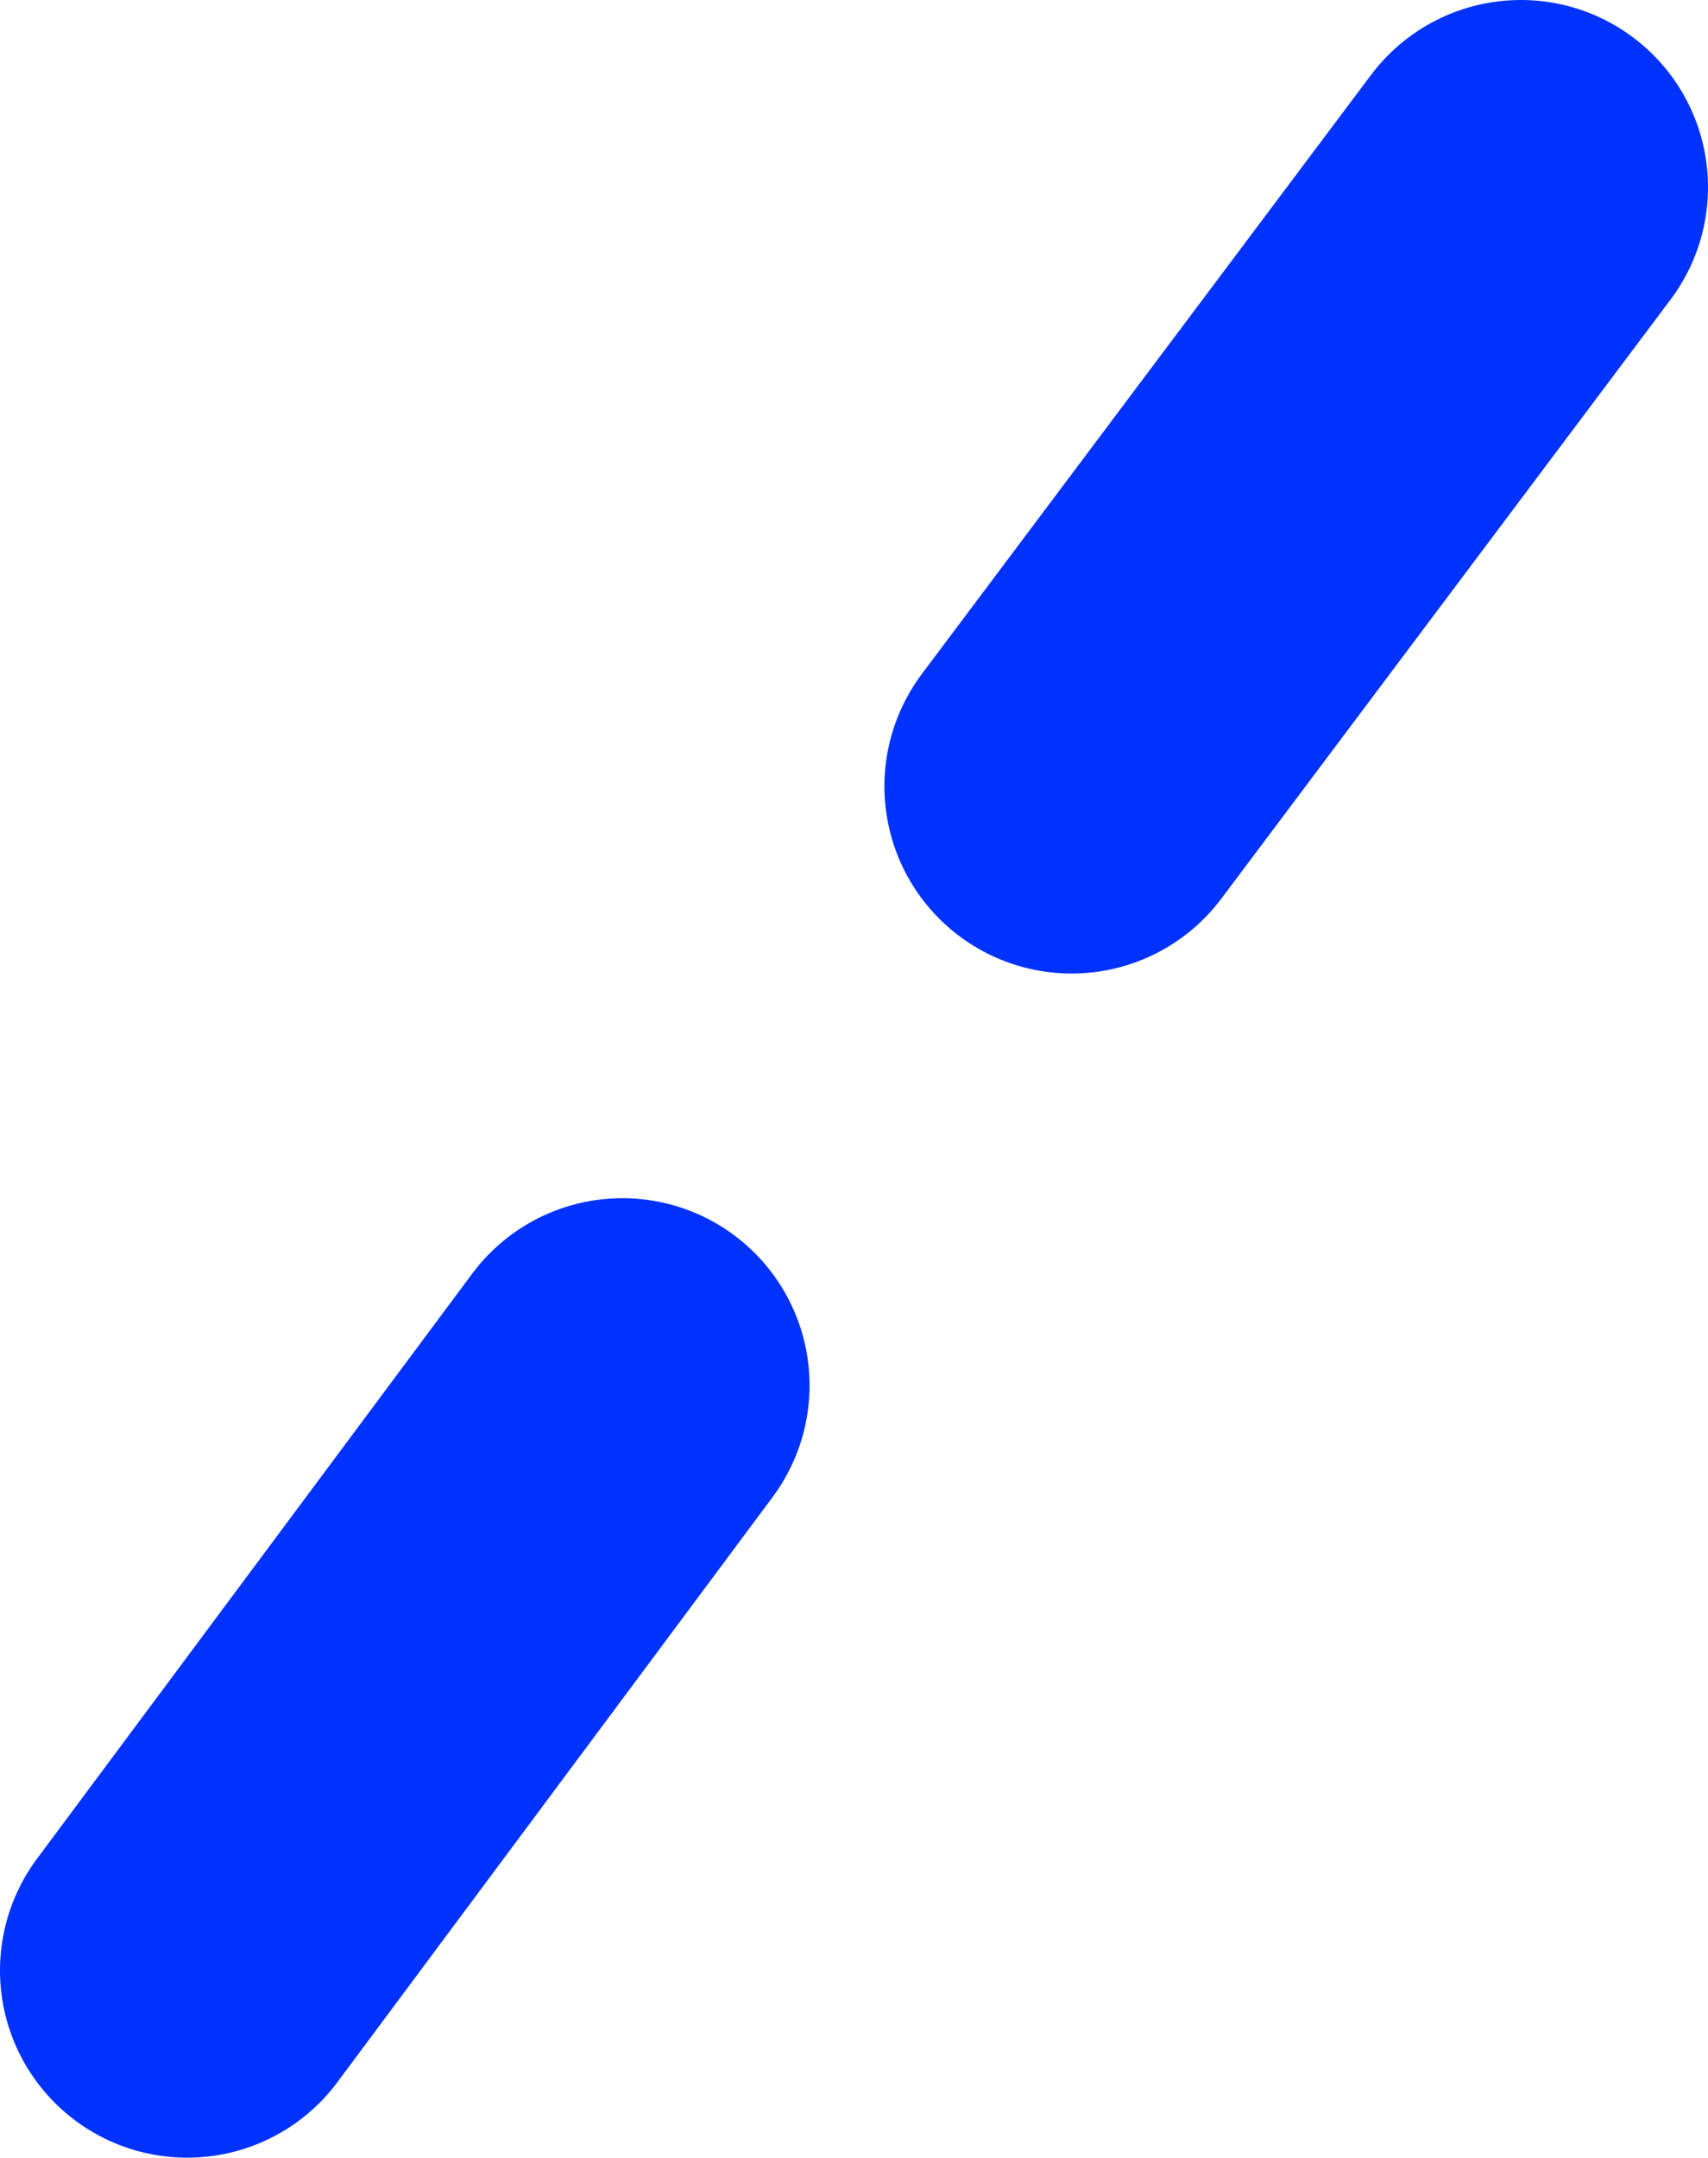
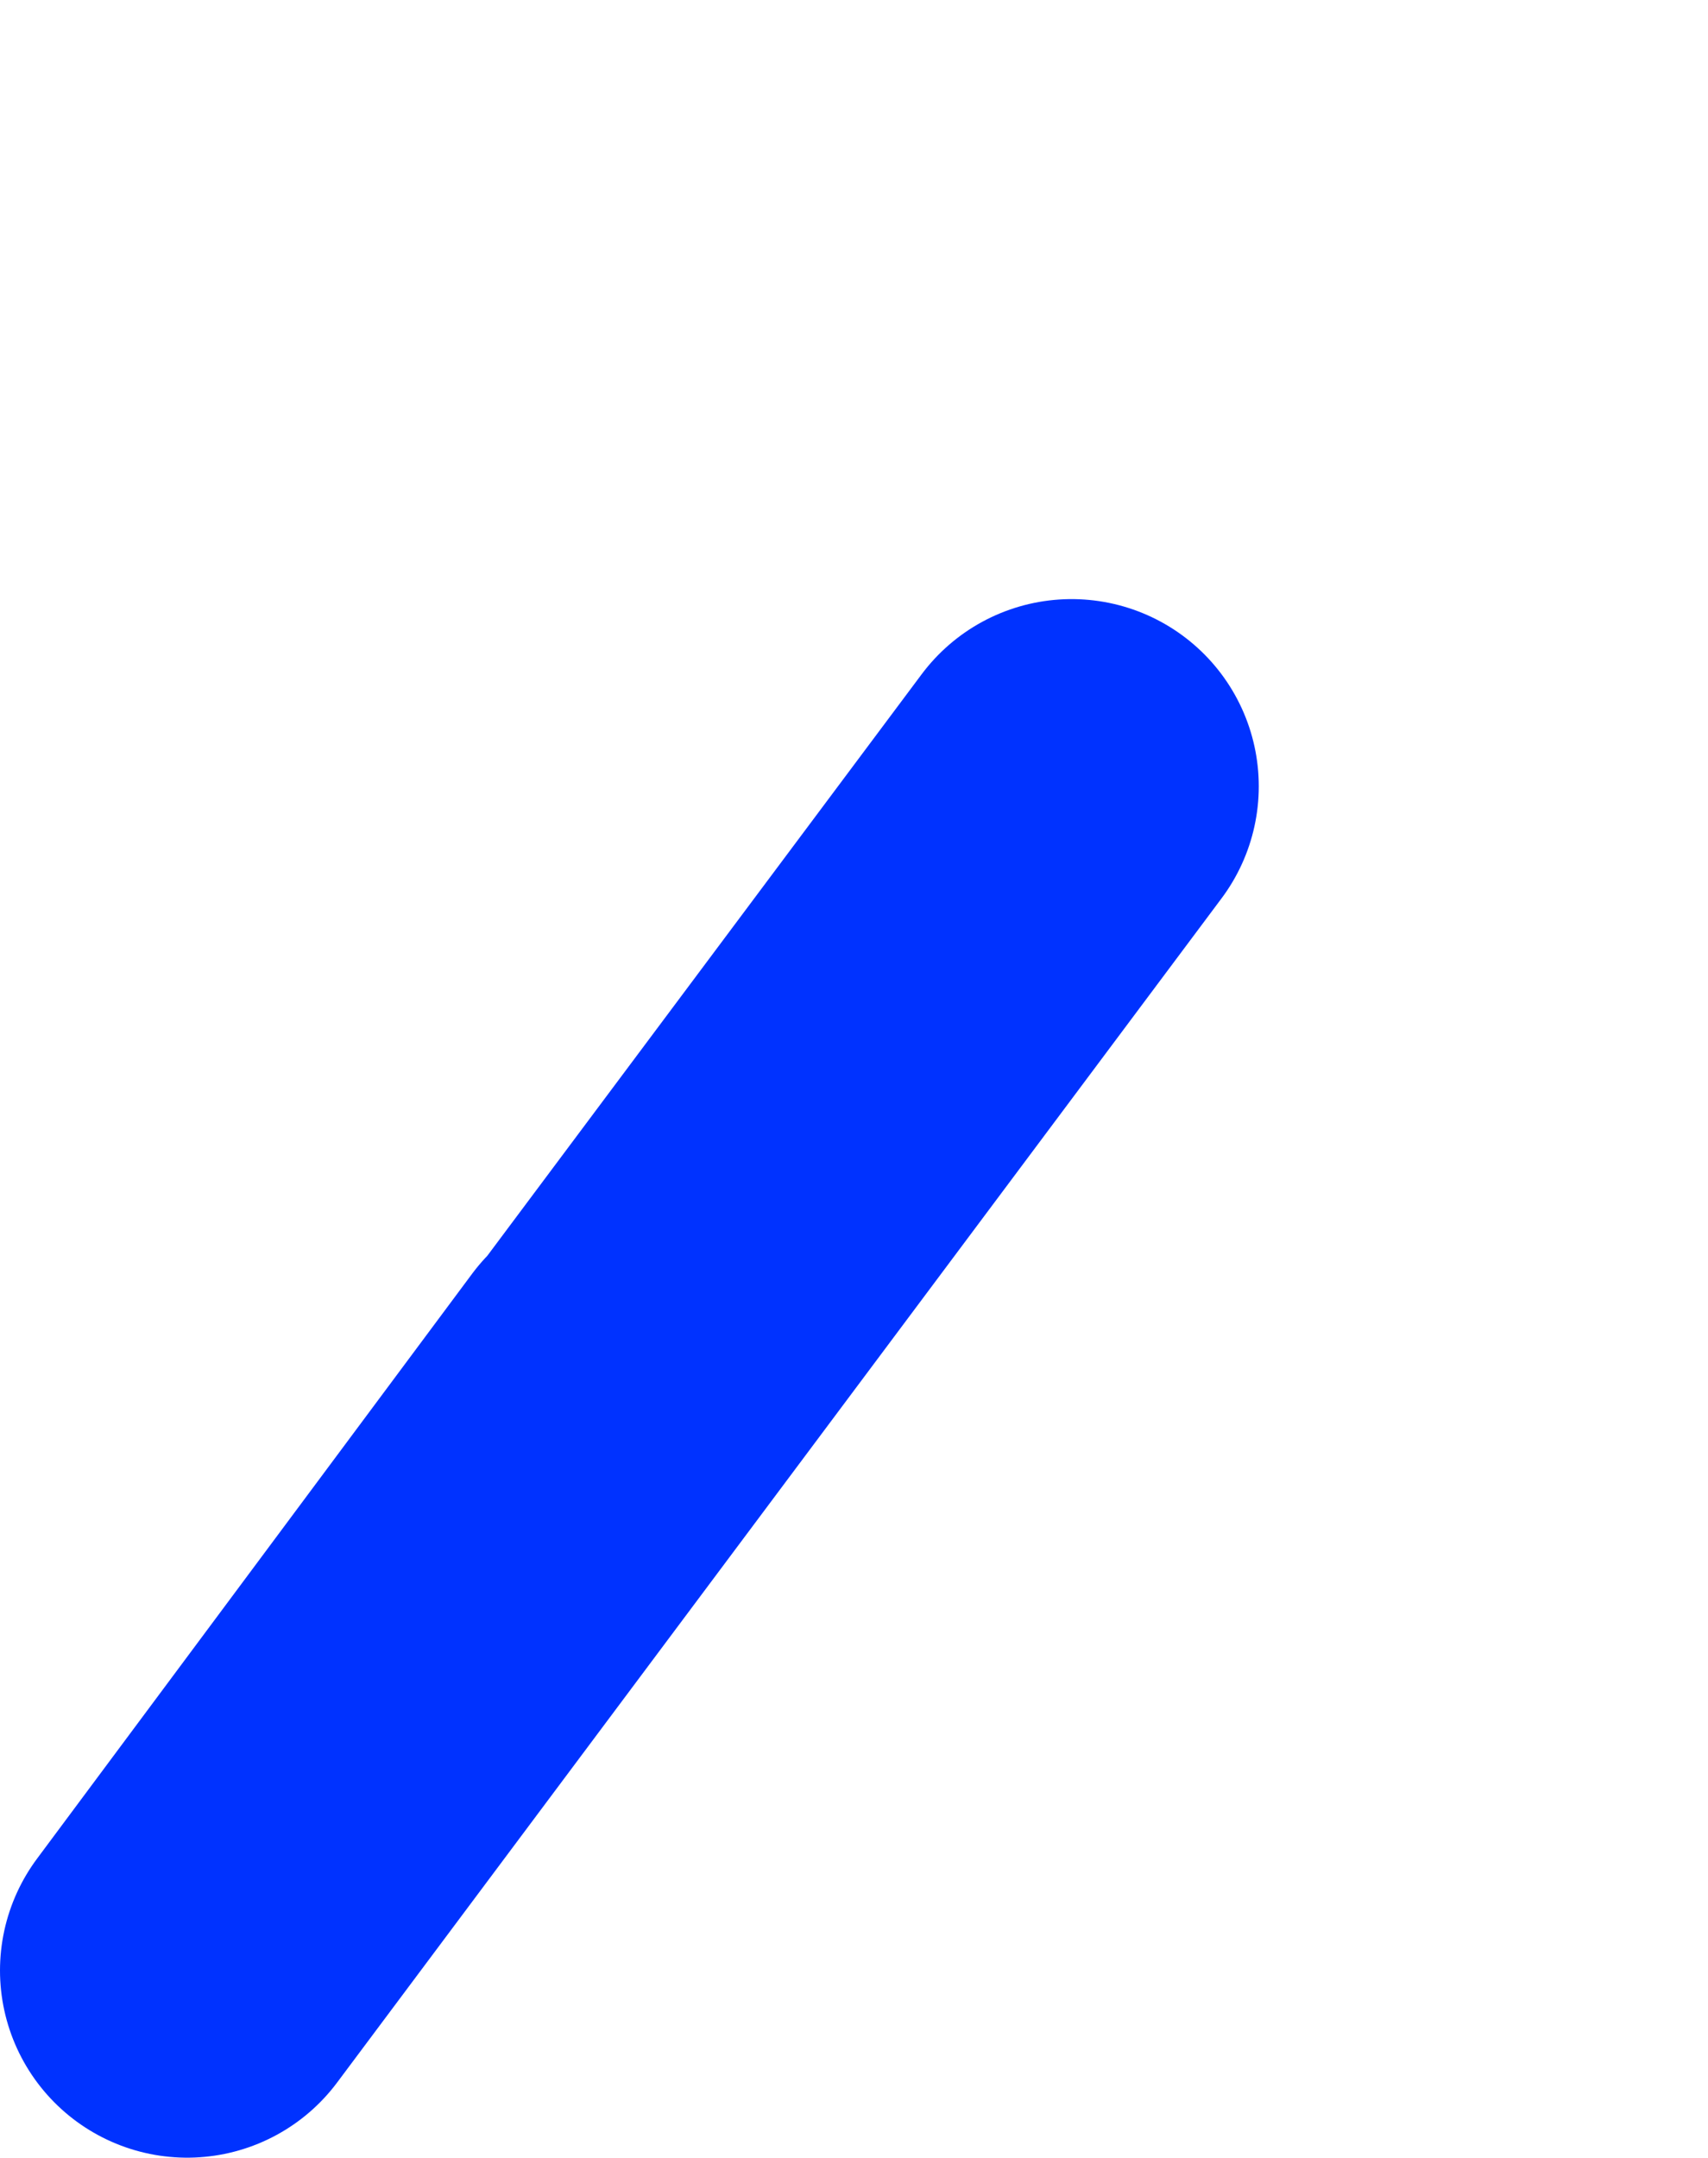
<svg xmlns="http://www.w3.org/2000/svg" height="23.05px" width="18.25px">
  <g transform="matrix(1.0, 0.0, 0.0, 1.0, 9.1, 11.5)">
-     <path d="M-2.45 3.3 L-7.1 9.55 M7.15 -9.5 L2.35 -3.1" fill="none" stroke="#0032ff" stroke-linecap="round" stroke-linejoin="round" stroke-width="4.0" />
+     <path d="M-2.45 3.3 L-7.1 9.55 L2.35 -3.1" fill="none" stroke="#0032ff" stroke-linecap="round" stroke-linejoin="round" stroke-width="4.0" />
  </g>
</svg>